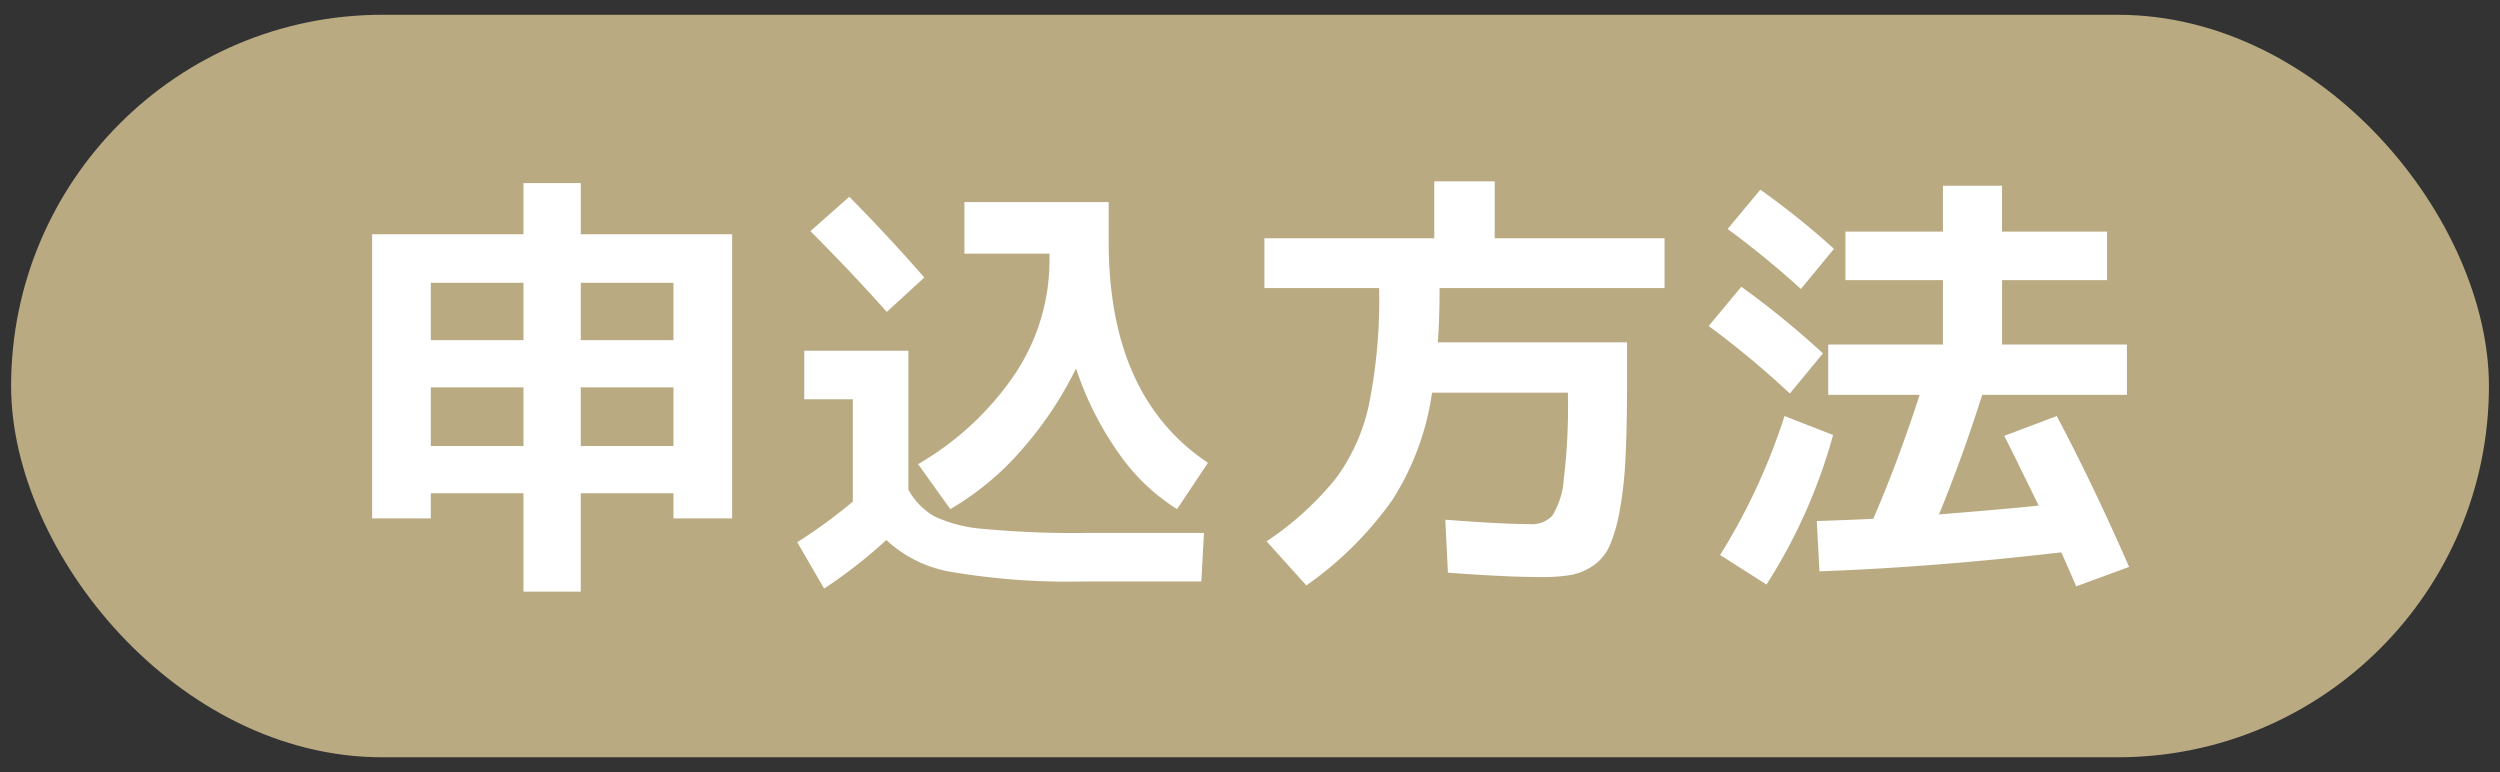
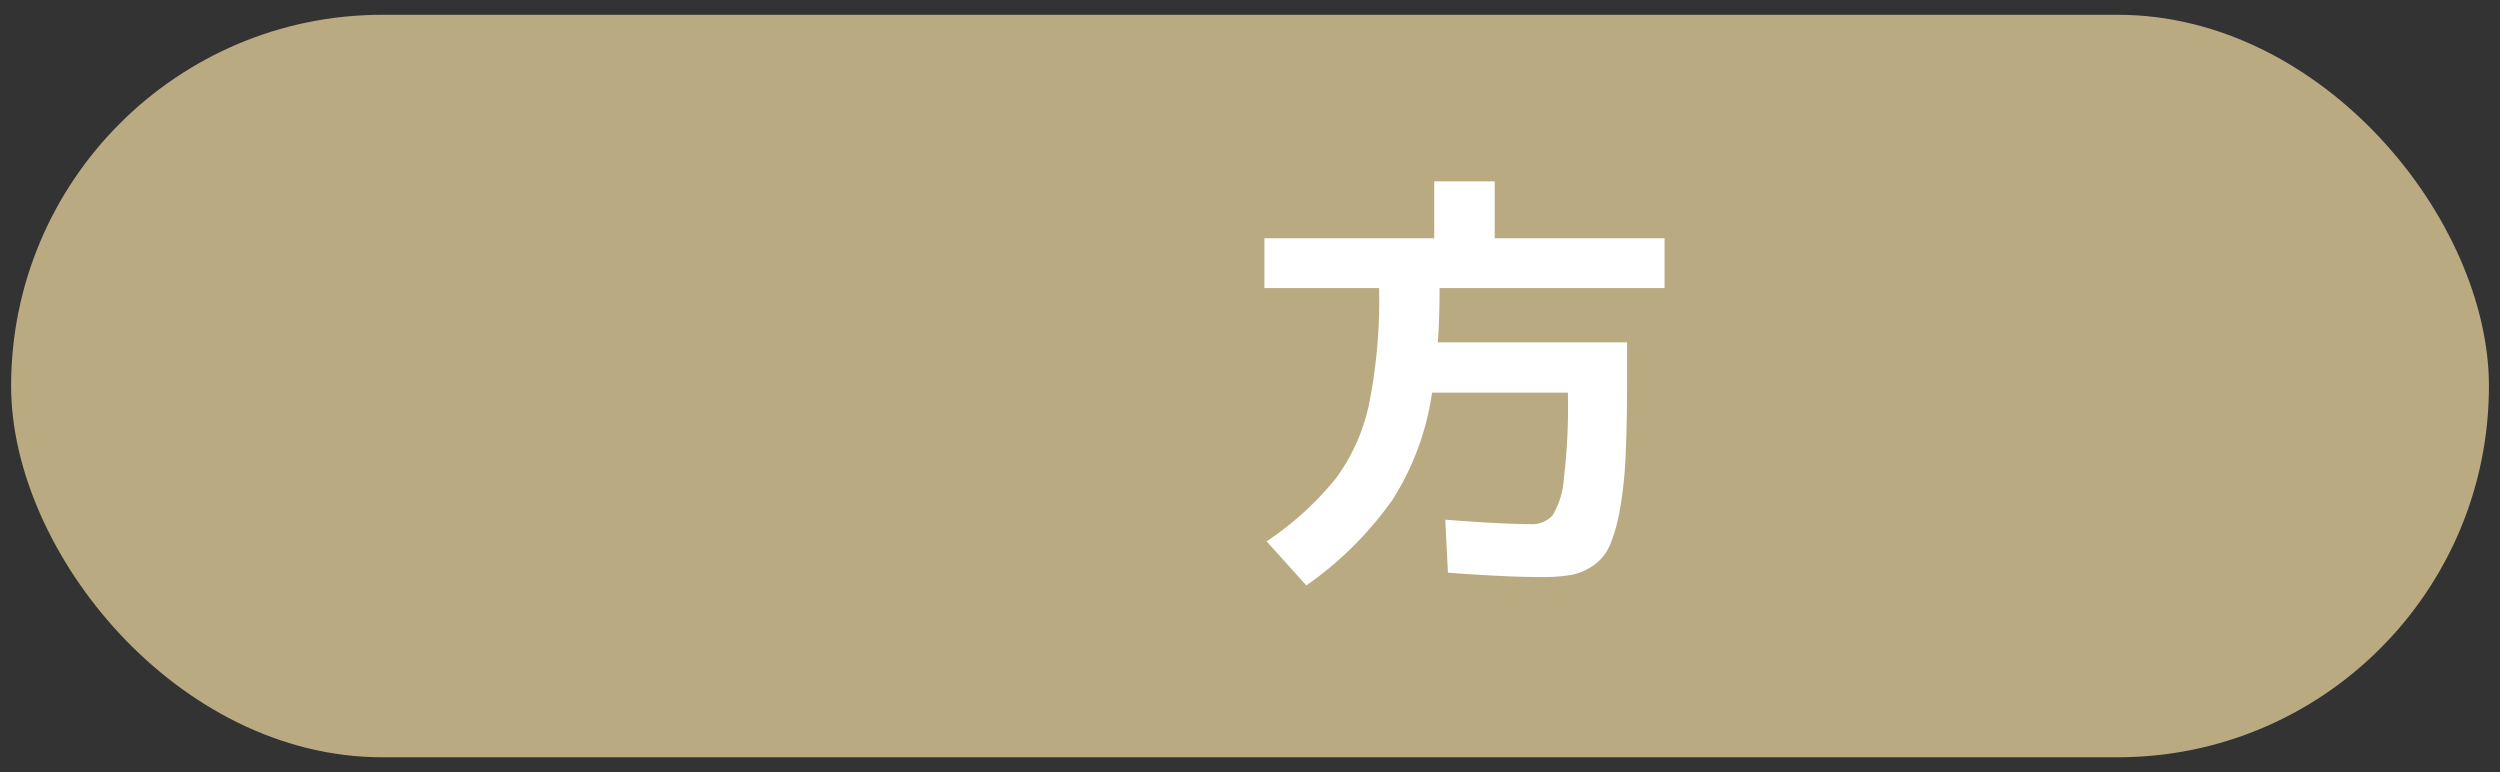
<svg xmlns="http://www.w3.org/2000/svg" width="68" height="21" viewBox="0 0 68 21">
  <rect x="0" y="0" width="68" height="21" fill="#333333" stroke="none" />
  <defs>
    <style>.cls-1{fill:#b9aa82;}.cls-2{fill:#fff;}</style>
  </defs>
  <g id="レイヤー_2" data-name="レイヤー 2">
    <rect class="cls-1" x="0.302" y="0.402" width="67.397" height="20.196" rx="10.098" />
-     <path class="cls-2" d="M15.797,13.416V16.092H14.238V13.416H11.718v.684H10.122v-7.728h4.116V4.98h1.56V6.372H19.914v7.728H18.318v-.684ZM14.238,7.692H11.718V9.252h2.52Zm-2.52,2.844v1.596h2.52v-1.596Zm4.079-2.844V9.252h2.521V7.692Zm0,4.44h2.521v-1.596H15.797Z" />
-     <path class="cls-2" d="M21.876,9.54h2.832V13.32a1.9,1.9,0,0,0,.708.726,3.863,3.863,0,0,0,1.356.342,26.458,26.458,0,0,0,2.784.108h3.192l-.072,1.32H29.507a19.01,19.01,0,0,1-3.582-.252,3.416,3.416,0,0,1-1.817-.876A13.235,13.235,0,0,1,22.416,16.008l-.731-1.26a14.172,14.172,0,0,0,1.512-1.104V10.86H21.876Zm3.265-1.992-1.021.936Q23.16,7.404,22.043,6.288l1.057-.936Q24.203,6.468,25.14,7.548Zm4.128,2.472A9.964,9.964,0,0,1,27.774,12.252a7.662,7.662,0,0,1-1.926,1.596l-.876-1.224a8.023,8.023,0,0,0,2.657-2.484,5.594,5.594,0,0,0,.918-3.084V6.9H26.232V5.496h3.924V6.576q0,4.212,2.7,6.012l-.84,1.26a5.458,5.458,0,0,1-1.597-1.536A8.688,8.688,0,0,1,29.268,10.02Z" />
    <path class="cls-2" d="M39.384,15.576,39.312,14.136q1.56.12,2.304.12a.76.76,0,0,0,.606-.228,2.147,2.147,0,0,0,.312-.984,16.503,16.503,0,0,0,.114-2.268v-.096H38.952a7.325,7.325,0,0,1-1.086,2.928,9.637,9.637,0,0,1-2.334,2.316l-1.08-1.2a8.427,8.427,0,0,0,1.878-1.704,5.222,5.222,0,0,0,.906-2.016,14.501,14.501,0,0,0,.276-3.168H34.392v-1.356h4.62V4.932h1.644V6.48H45.276v1.356H39.156q0,.864-.048,1.476h5.148V10.38q0,1.225-.042,2.058a10.875,10.875,0,0,1-.156,1.44,4.366,4.366,0,0,1-.271.954,1.279,1.279,0,0,1-.443.546,1.582,1.582,0,0,1-.601.258,4.512,4.512,0,0,1-.815.06Q40.956,15.696,39.384,15.576Z" />
-     <path class="cls-2" d="M48.684,10.704a24.348,24.348,0,0,0-2.208-1.836L47.364,7.8a23.819,23.819,0,0,1,2.22,1.812Zm1.176,1.128a14.796,14.796,0,0,1-1.812,4.068l-1.261-.804a16.973,16.973,0,0,0,1.752-3.78Zm-2.868-5.604.889-1.068A21.611,21.611,0,0,1,49.884,6.768l-.9,1.092A24.917,24.917,0,0,0,46.992,6.228Zm7.524,5.628,1.428-.54q1.008,1.908,1.968,4.104l-1.439.528q-.072-.168-.216-.498c-.097-.22-.16-.362-.192-.426q-3.516.408-6.576.516l-.072-1.368q.457-.012,1.536-.06.684-1.584,1.261-3.372H49.728V9.372h3.12V7.62H50.196V6.3h2.652V5.052h1.607V6.3H57.312V7.62H54.456V9.372h3.396V10.74H53.916q-.539,1.704-1.176,3.252,1.8-.144,2.712-.24Q54.612,12.036,54.516,11.856Z" />
  </g>
</svg>